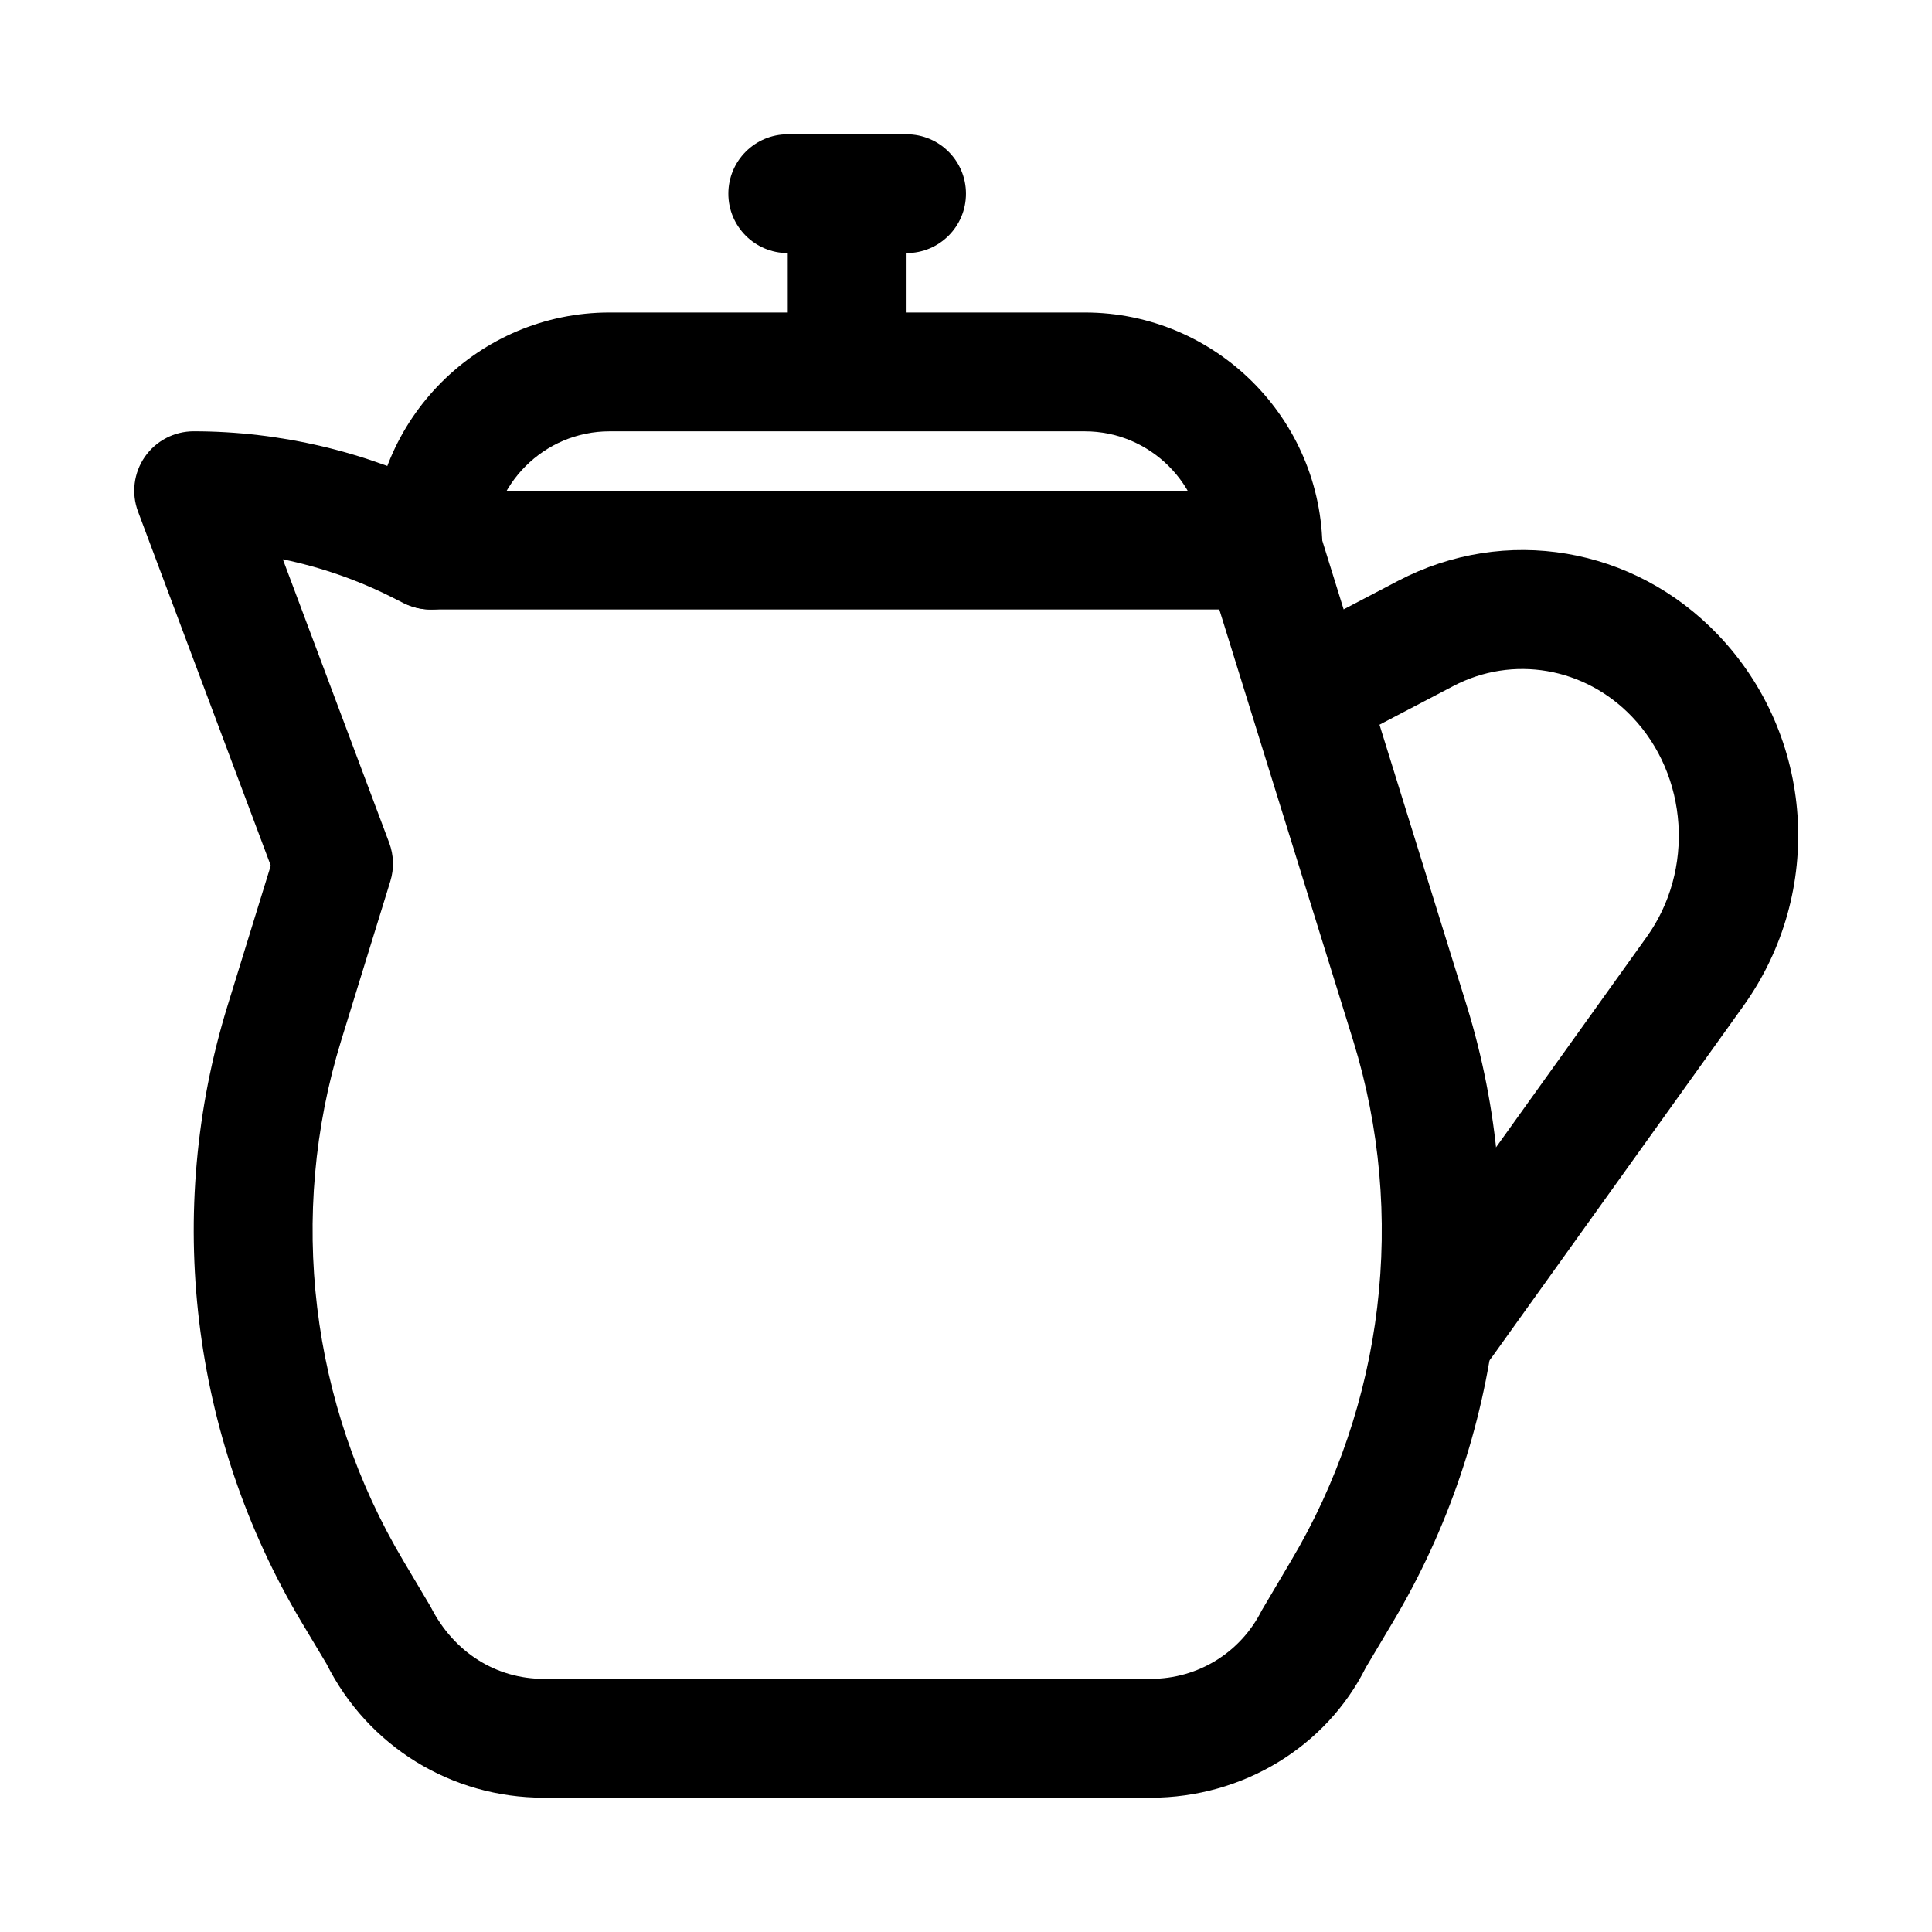
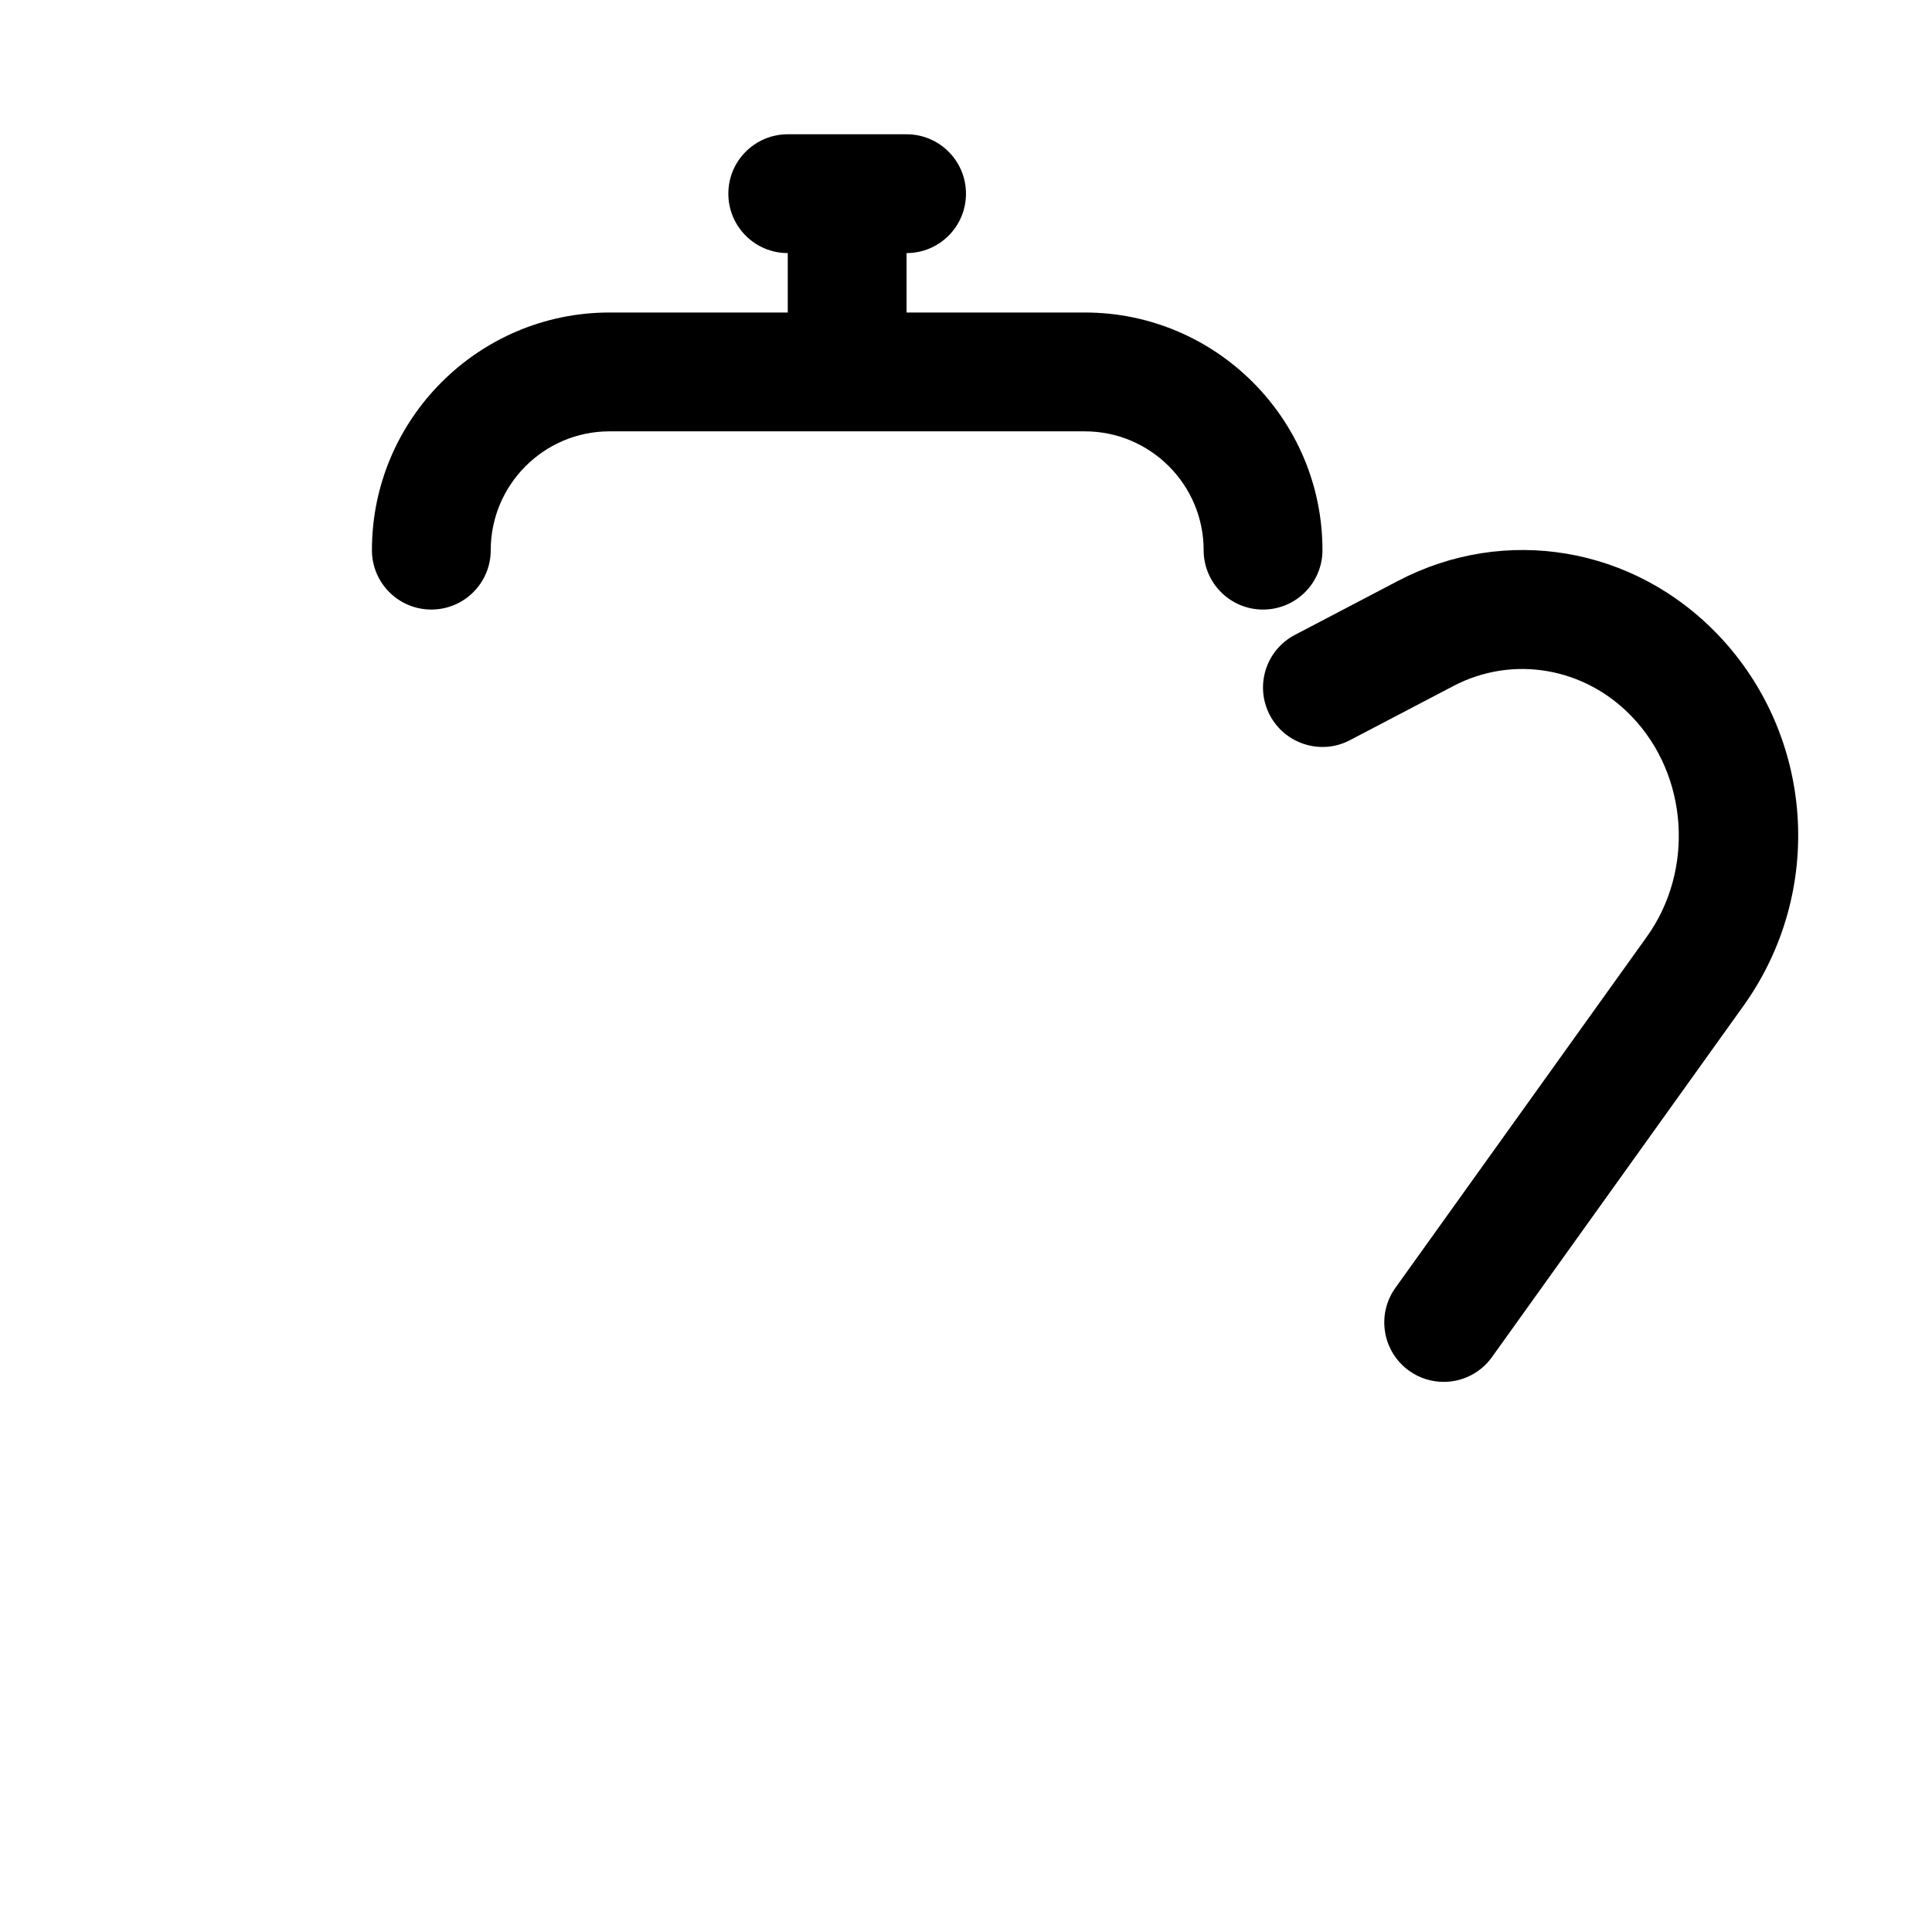
<svg xmlns="http://www.w3.org/2000/svg" fill="#000000" width="800px" height="800px" version="1.1" viewBox="144 144 512 512">
  <g>
-     <path d="m448.94 620.41h-160.86c-24.523 0-46.586-13.609-57.566-35.5l-6.637-11.086c-29.293-49.137-36.426-108.67-19.574-163.3l11.453-37.121-35.176-93.828c-1.816-4.836-1.141-10.25 1.797-14.5 2.953-4.242 7.781-6.773 12.945-6.773 22.953 0 45.926 5.441 66.465 15.742l216.93 0.004c6.902 0 12.992 4.488 15.039 11.07l38.945 125.38c16.867 54.668 9.734 114.2-19.559 163.34l-7.18 12.07c-10.441 20.902-32.504 34.508-57.027 34.508zm-229.98-328.19 28.184 75.152c1.215 3.258 1.324 6.844 0.293 10.172l-13.039 42.258c-14.223 46.133-8.195 96.402 16.543 137.91l7.18 12.086c6.148 12.168 17.418 19.117 29.965 19.117h160.86c12.547 0 23.816-6.949 29.426-18.129l7.719-13.07c24.738-41.52 30.766-91.789 16.527-137.92l-35.484-114.27h-209.09c-2.461 0-4.887-0.578-7.106-1.691l-3.102-1.57c-9.117-4.594-18.867-7.973-28.875-10.047z" />
    <path d="m526.58 510.21c-3.168 0-6.383-0.953-9.148-2.945-7.07-5.059-8.703-14.898-3.644-21.965l66.621-93.027c12.668-17.668 10.992-42.727-3.891-58.309-12.531-13.137-31.609-16.43-47.387-8.148l-27.367 14.332c-7.656 4.043-17.207 1.07-21.25-6.641-4.043-7.703-1.062-17.215 6.641-21.25l27.367-14.336c28.383-14.844 62.422-9.078 84.777 14.305 25.551 26.77 28.383 68.141 6.703 98.383l-66.605 93.02c-3.07 4.301-7.91 6.582-12.816 6.582z" />
    <path d="m384.25 211.07h-31.488c-8.703 0-15.742-7.051-15.742-15.742 0-8.695 7.043-15.742 15.742-15.742h31.488c8.703 0 15.742 7.051 15.742 15.742 0.004 8.691-7.039 15.742-15.742 15.742z" />
    <path d="m478.72 305.54c-8.703 0-15.742-7.051-15.742-15.742 0-17.367-14.129-31.488-31.488-31.488h-125.95c-17.359-0.004-31.488 14.121-31.488 31.484 0 8.695-7.043 15.742-15.742 15.742-8.703 0.004-15.746-7.047-15.746-15.742 0-34.727 28.242-62.977 62.977-62.977h125.95c34.734 0 62.977 28.25 62.977 62.977-0.004 8.695-7.043 15.746-15.746 15.746z" />
    <path d="m368.51 242.56c-8.703 0-15.742-7.051-15.742-15.742l-0.004-15.746c0-8.695 7.043-15.742 15.742-15.742 8.703 0 15.742 7.051 15.742 15.742v15.742c0.004 8.695-7.039 15.746-15.738 15.746z" />
  </g>
</svg>